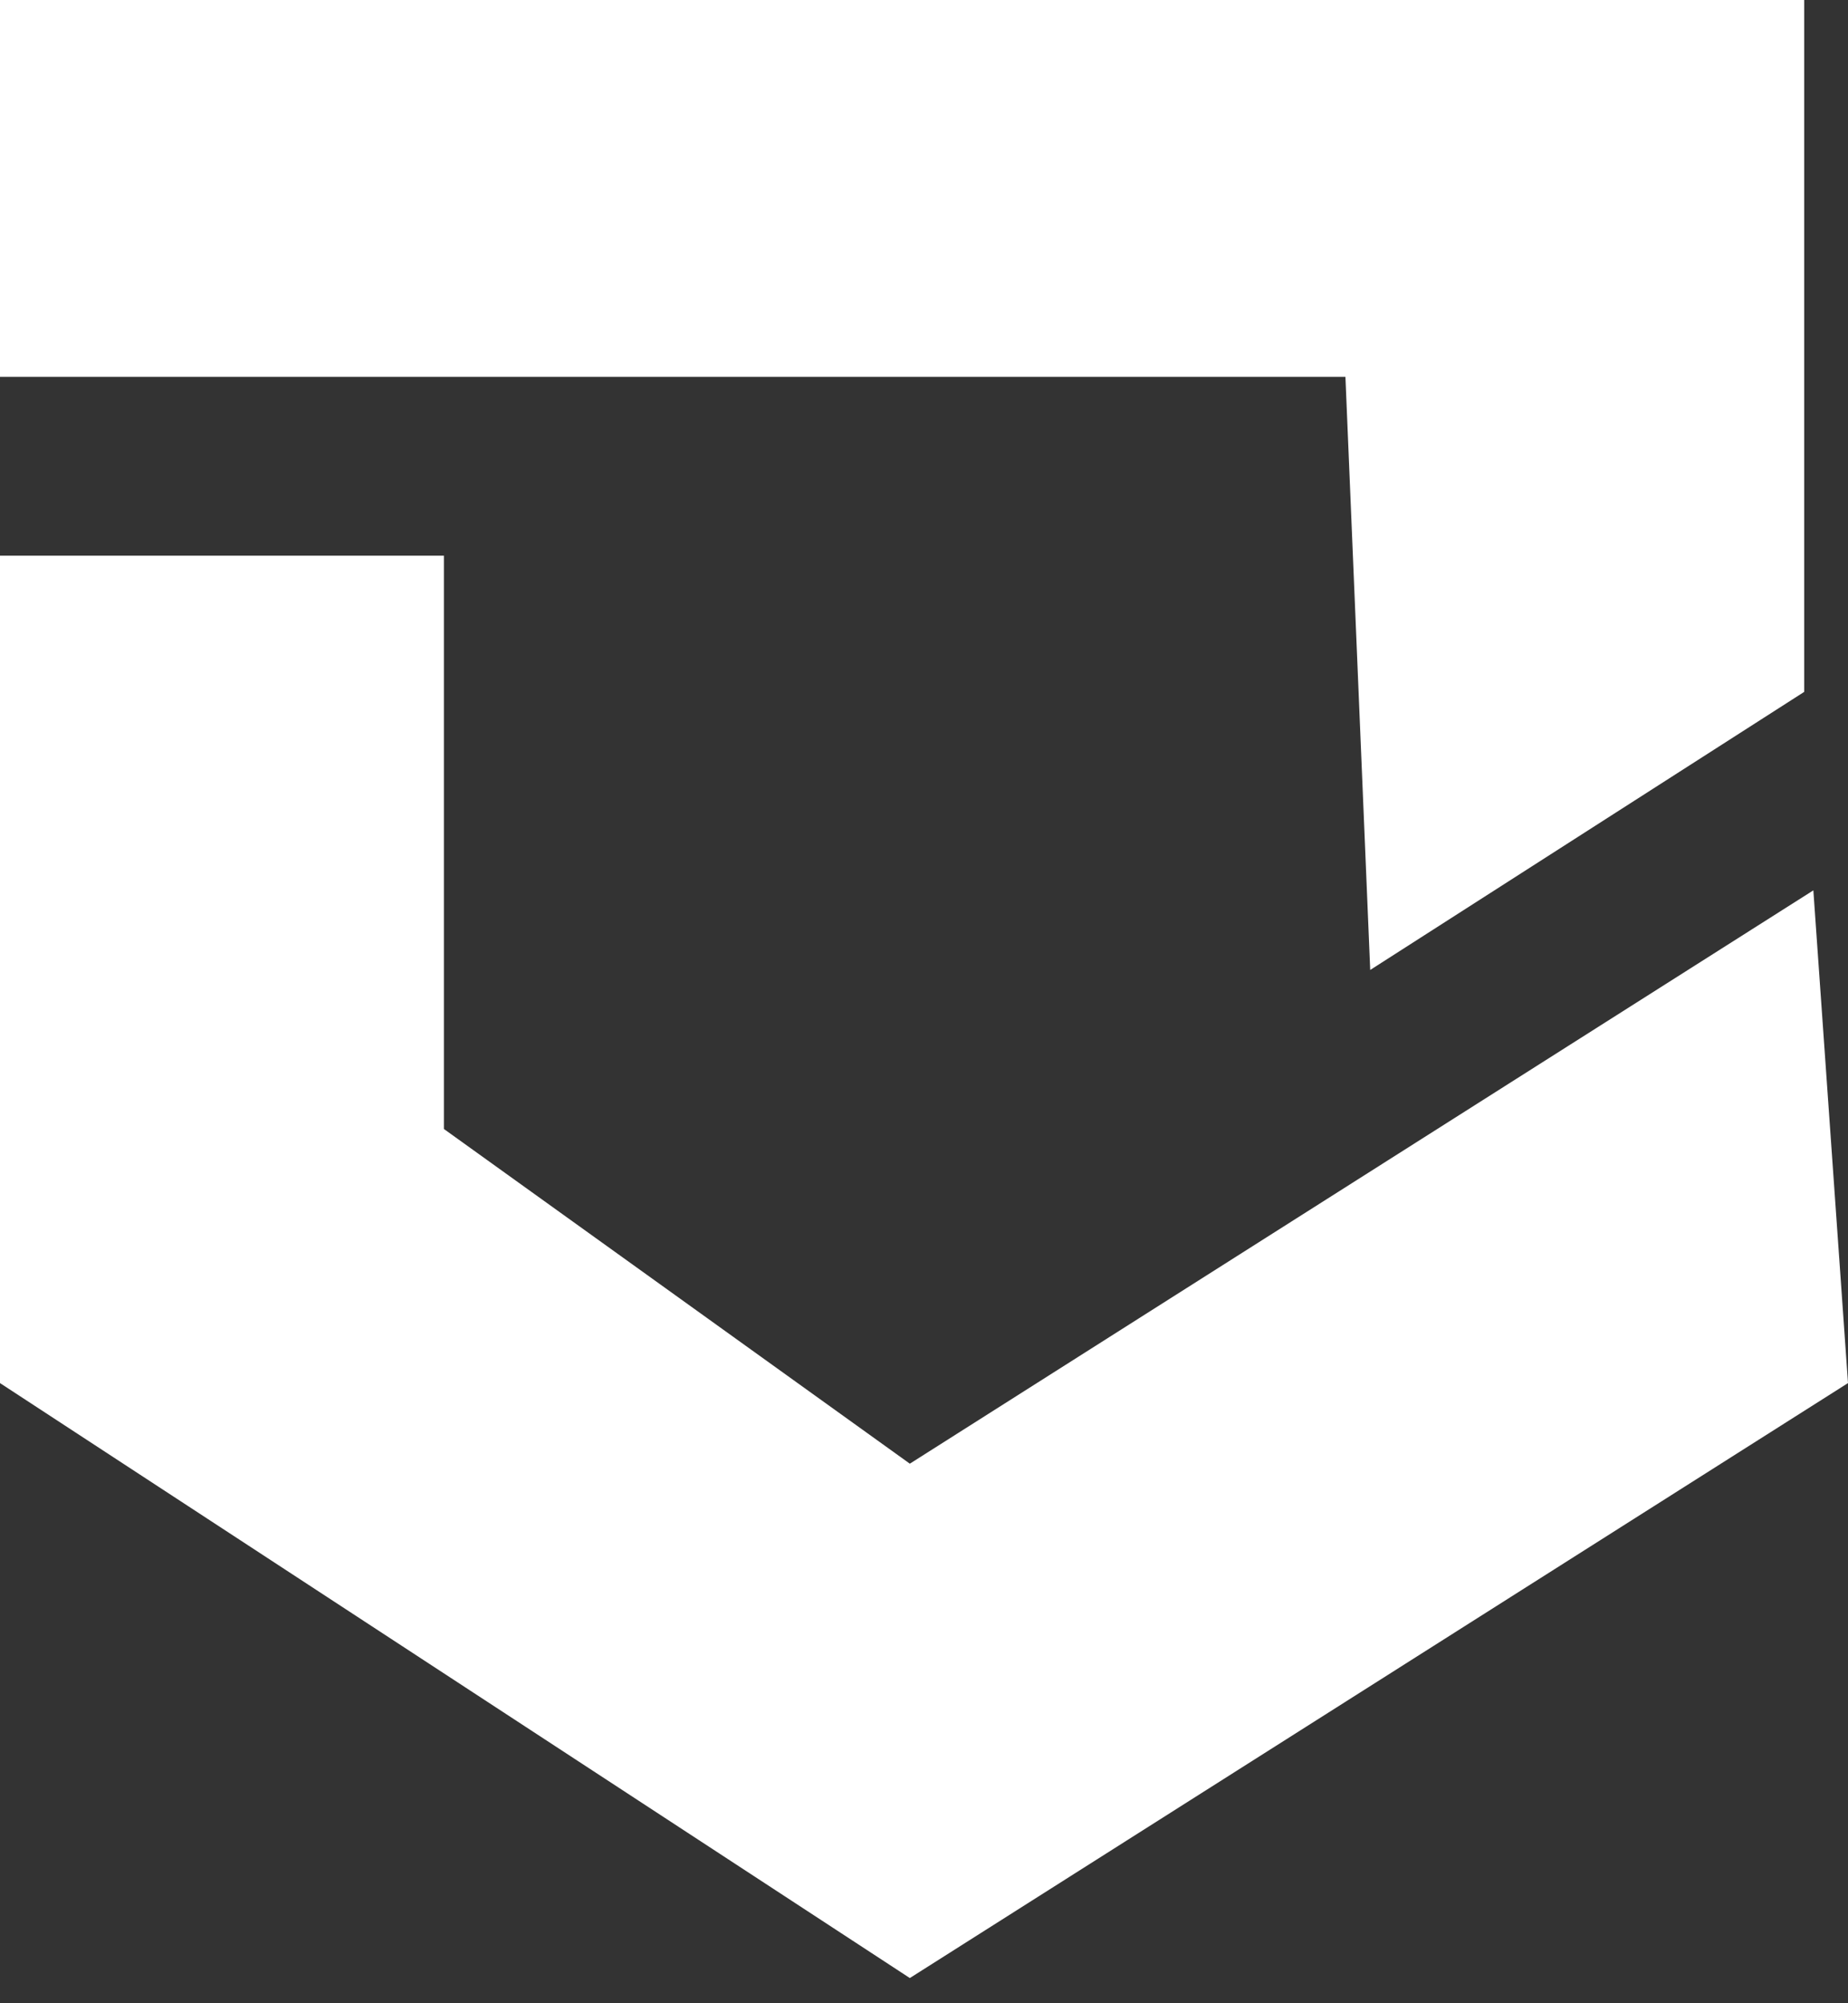
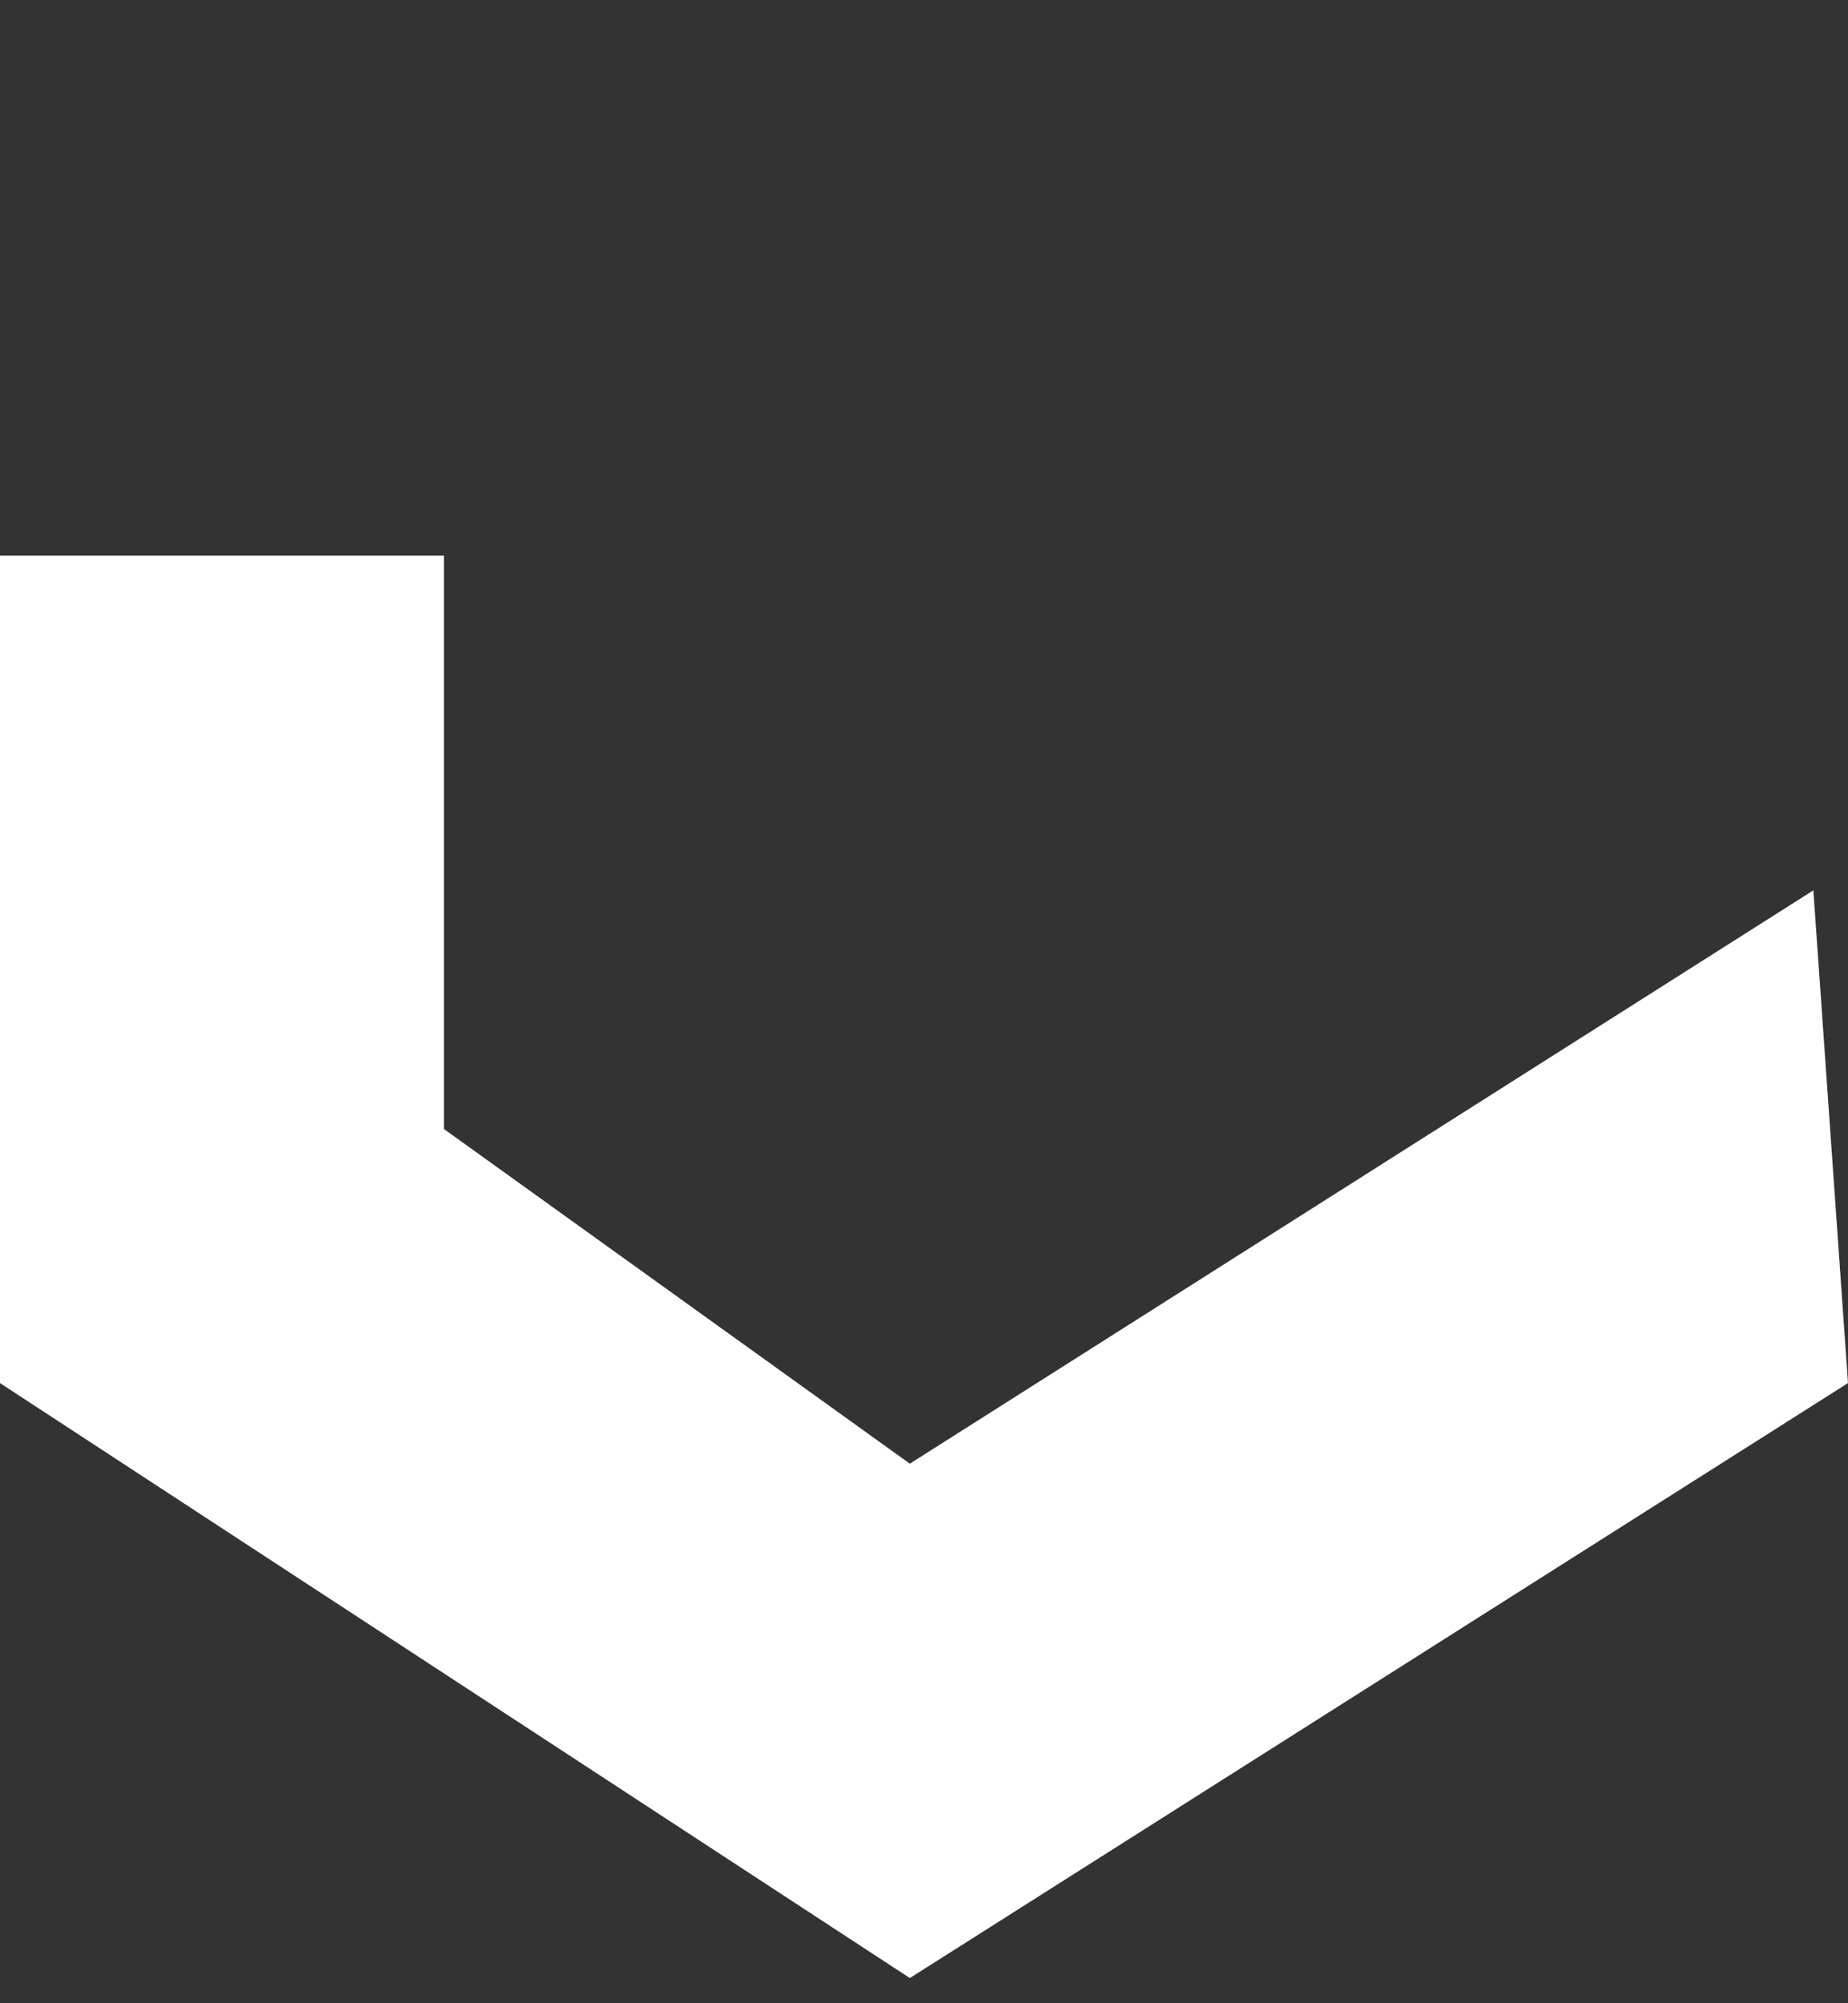
<svg xmlns="http://www.w3.org/2000/svg" width="24" height="26" viewBox="0 0 24 26" fill="none">
  <rect x="0" y="0" width="24" height="26" fill="#333333" stroke="none" />
  <path d="M5.765 7.212H0V17.951L11.816 25.673L24 17.951L23.55 11.556L11.816 18.997L5.765 14.653V7.212Z" fill="white" />
-   <path d="M0 4.891V0H23.431V8.98L17.795 12.589L17.473 4.891H0Z" fill="white" />
</svg>